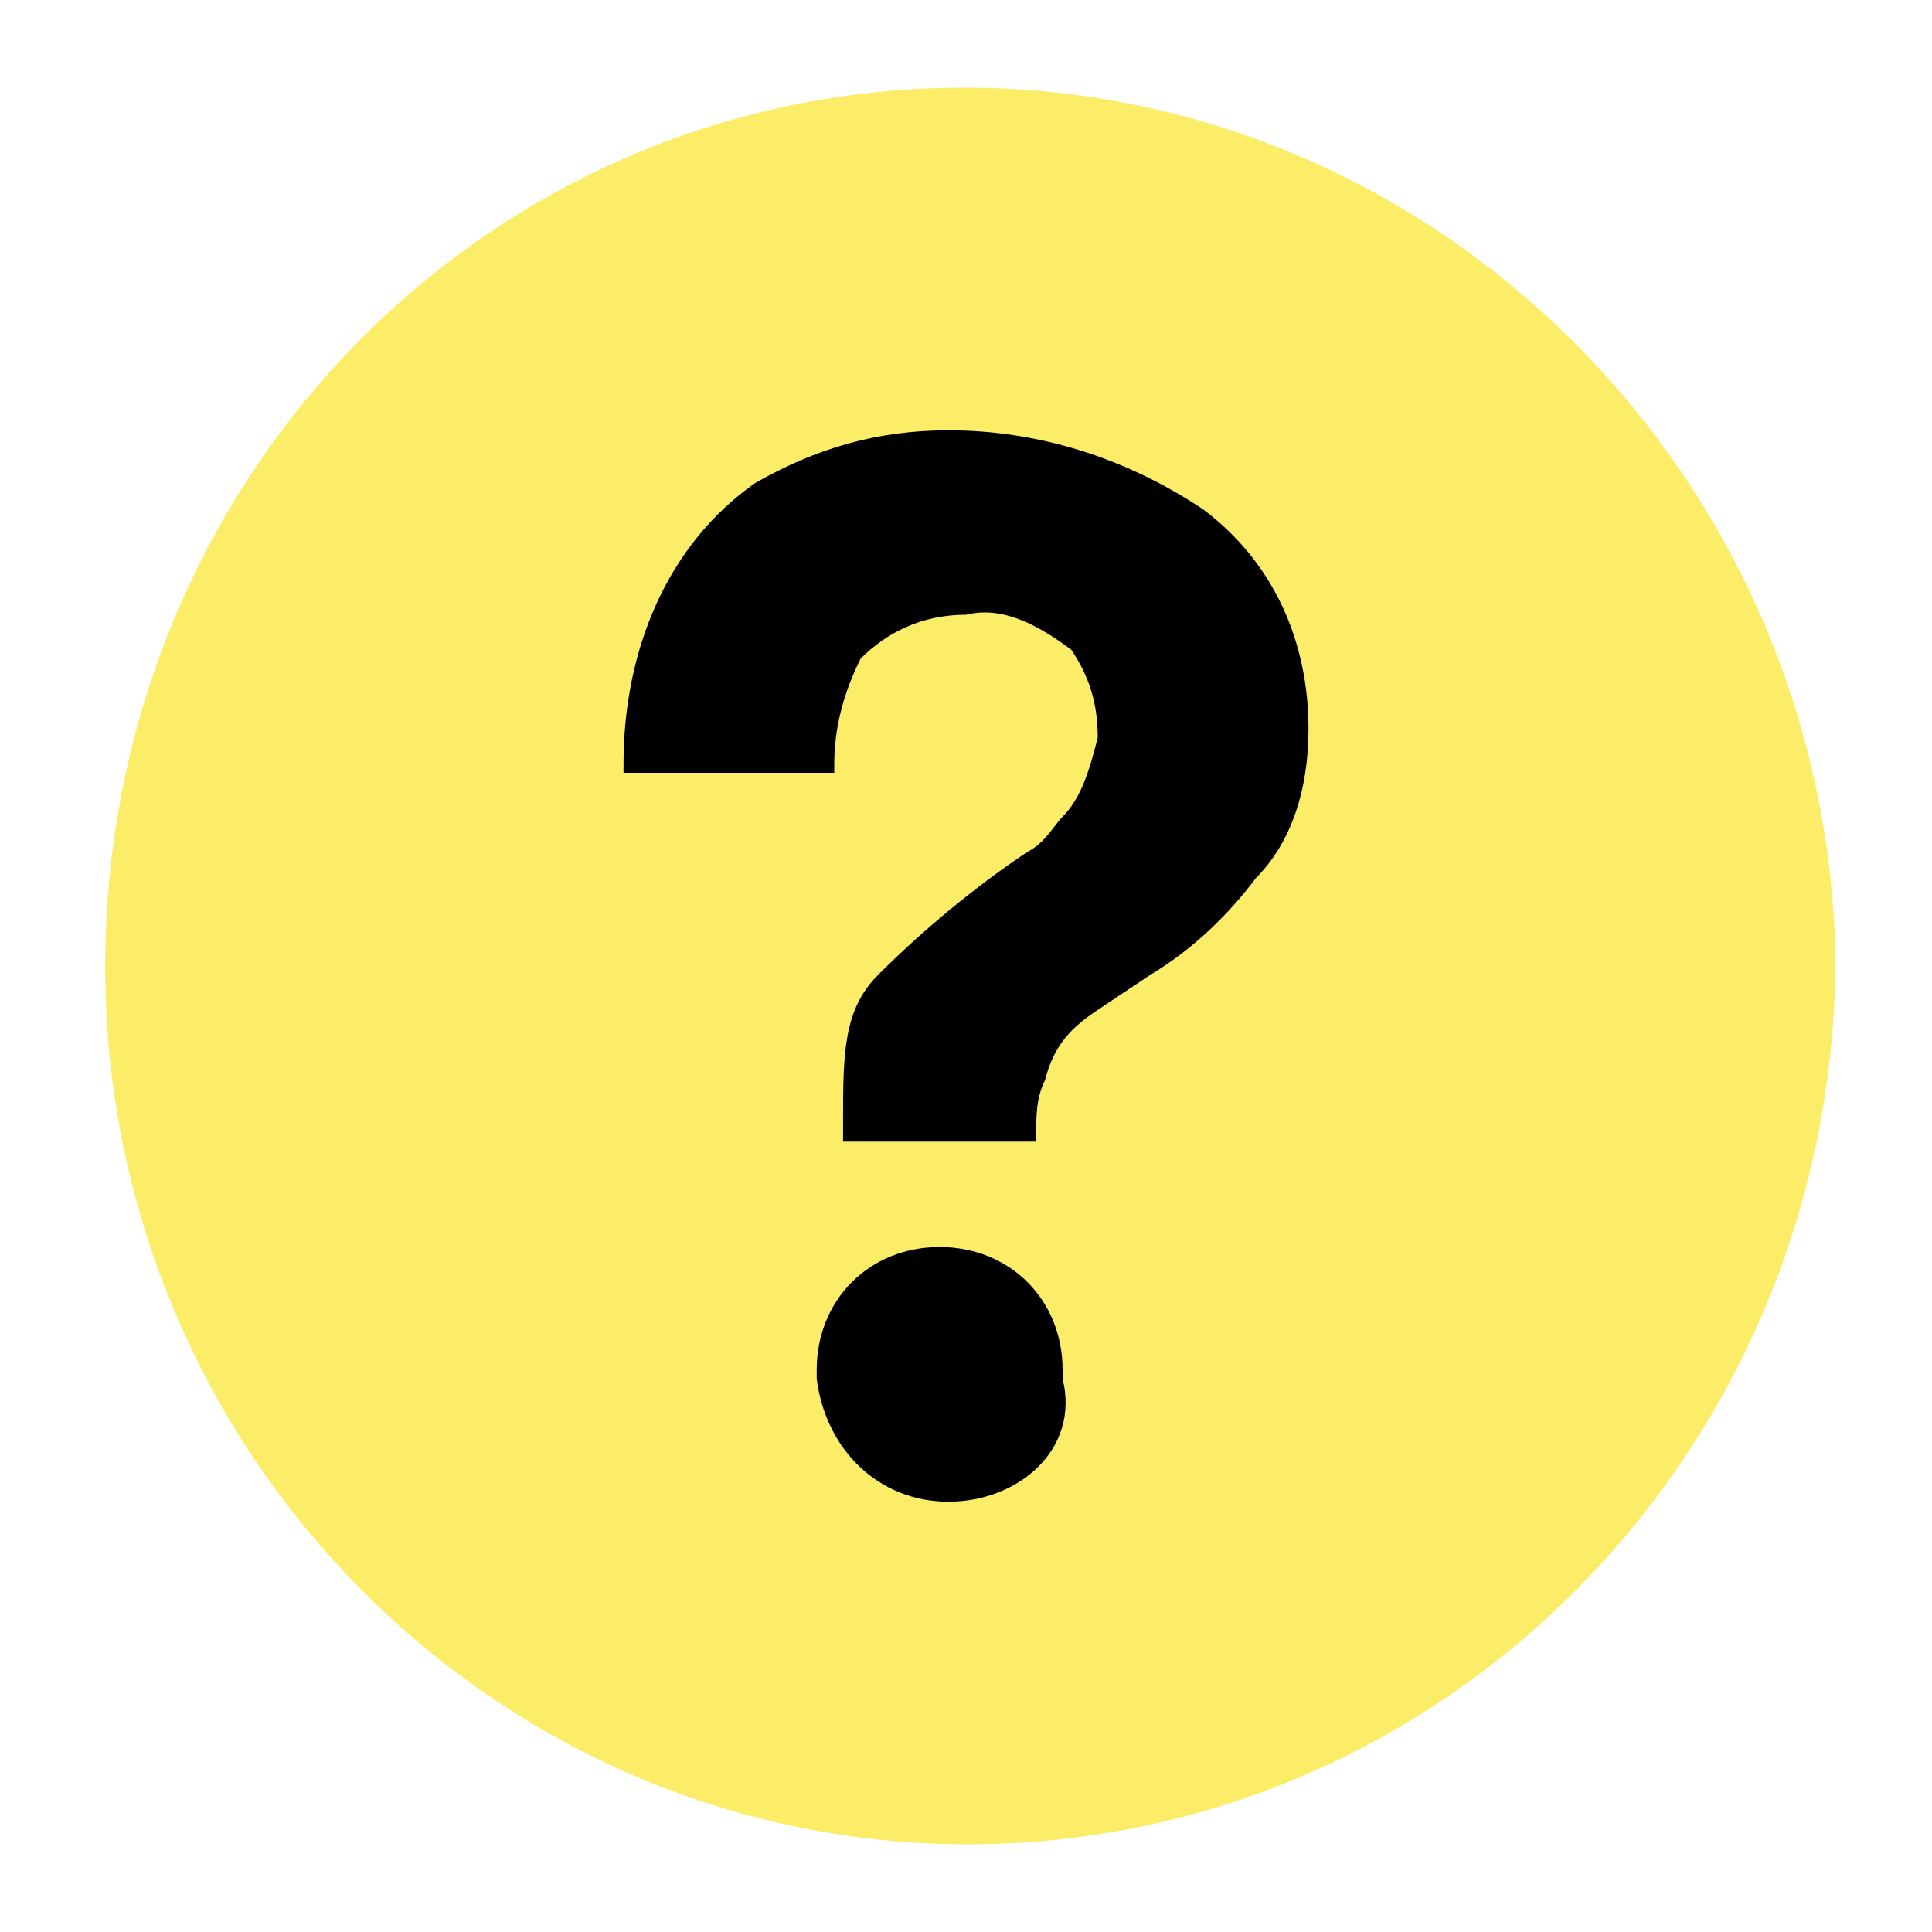
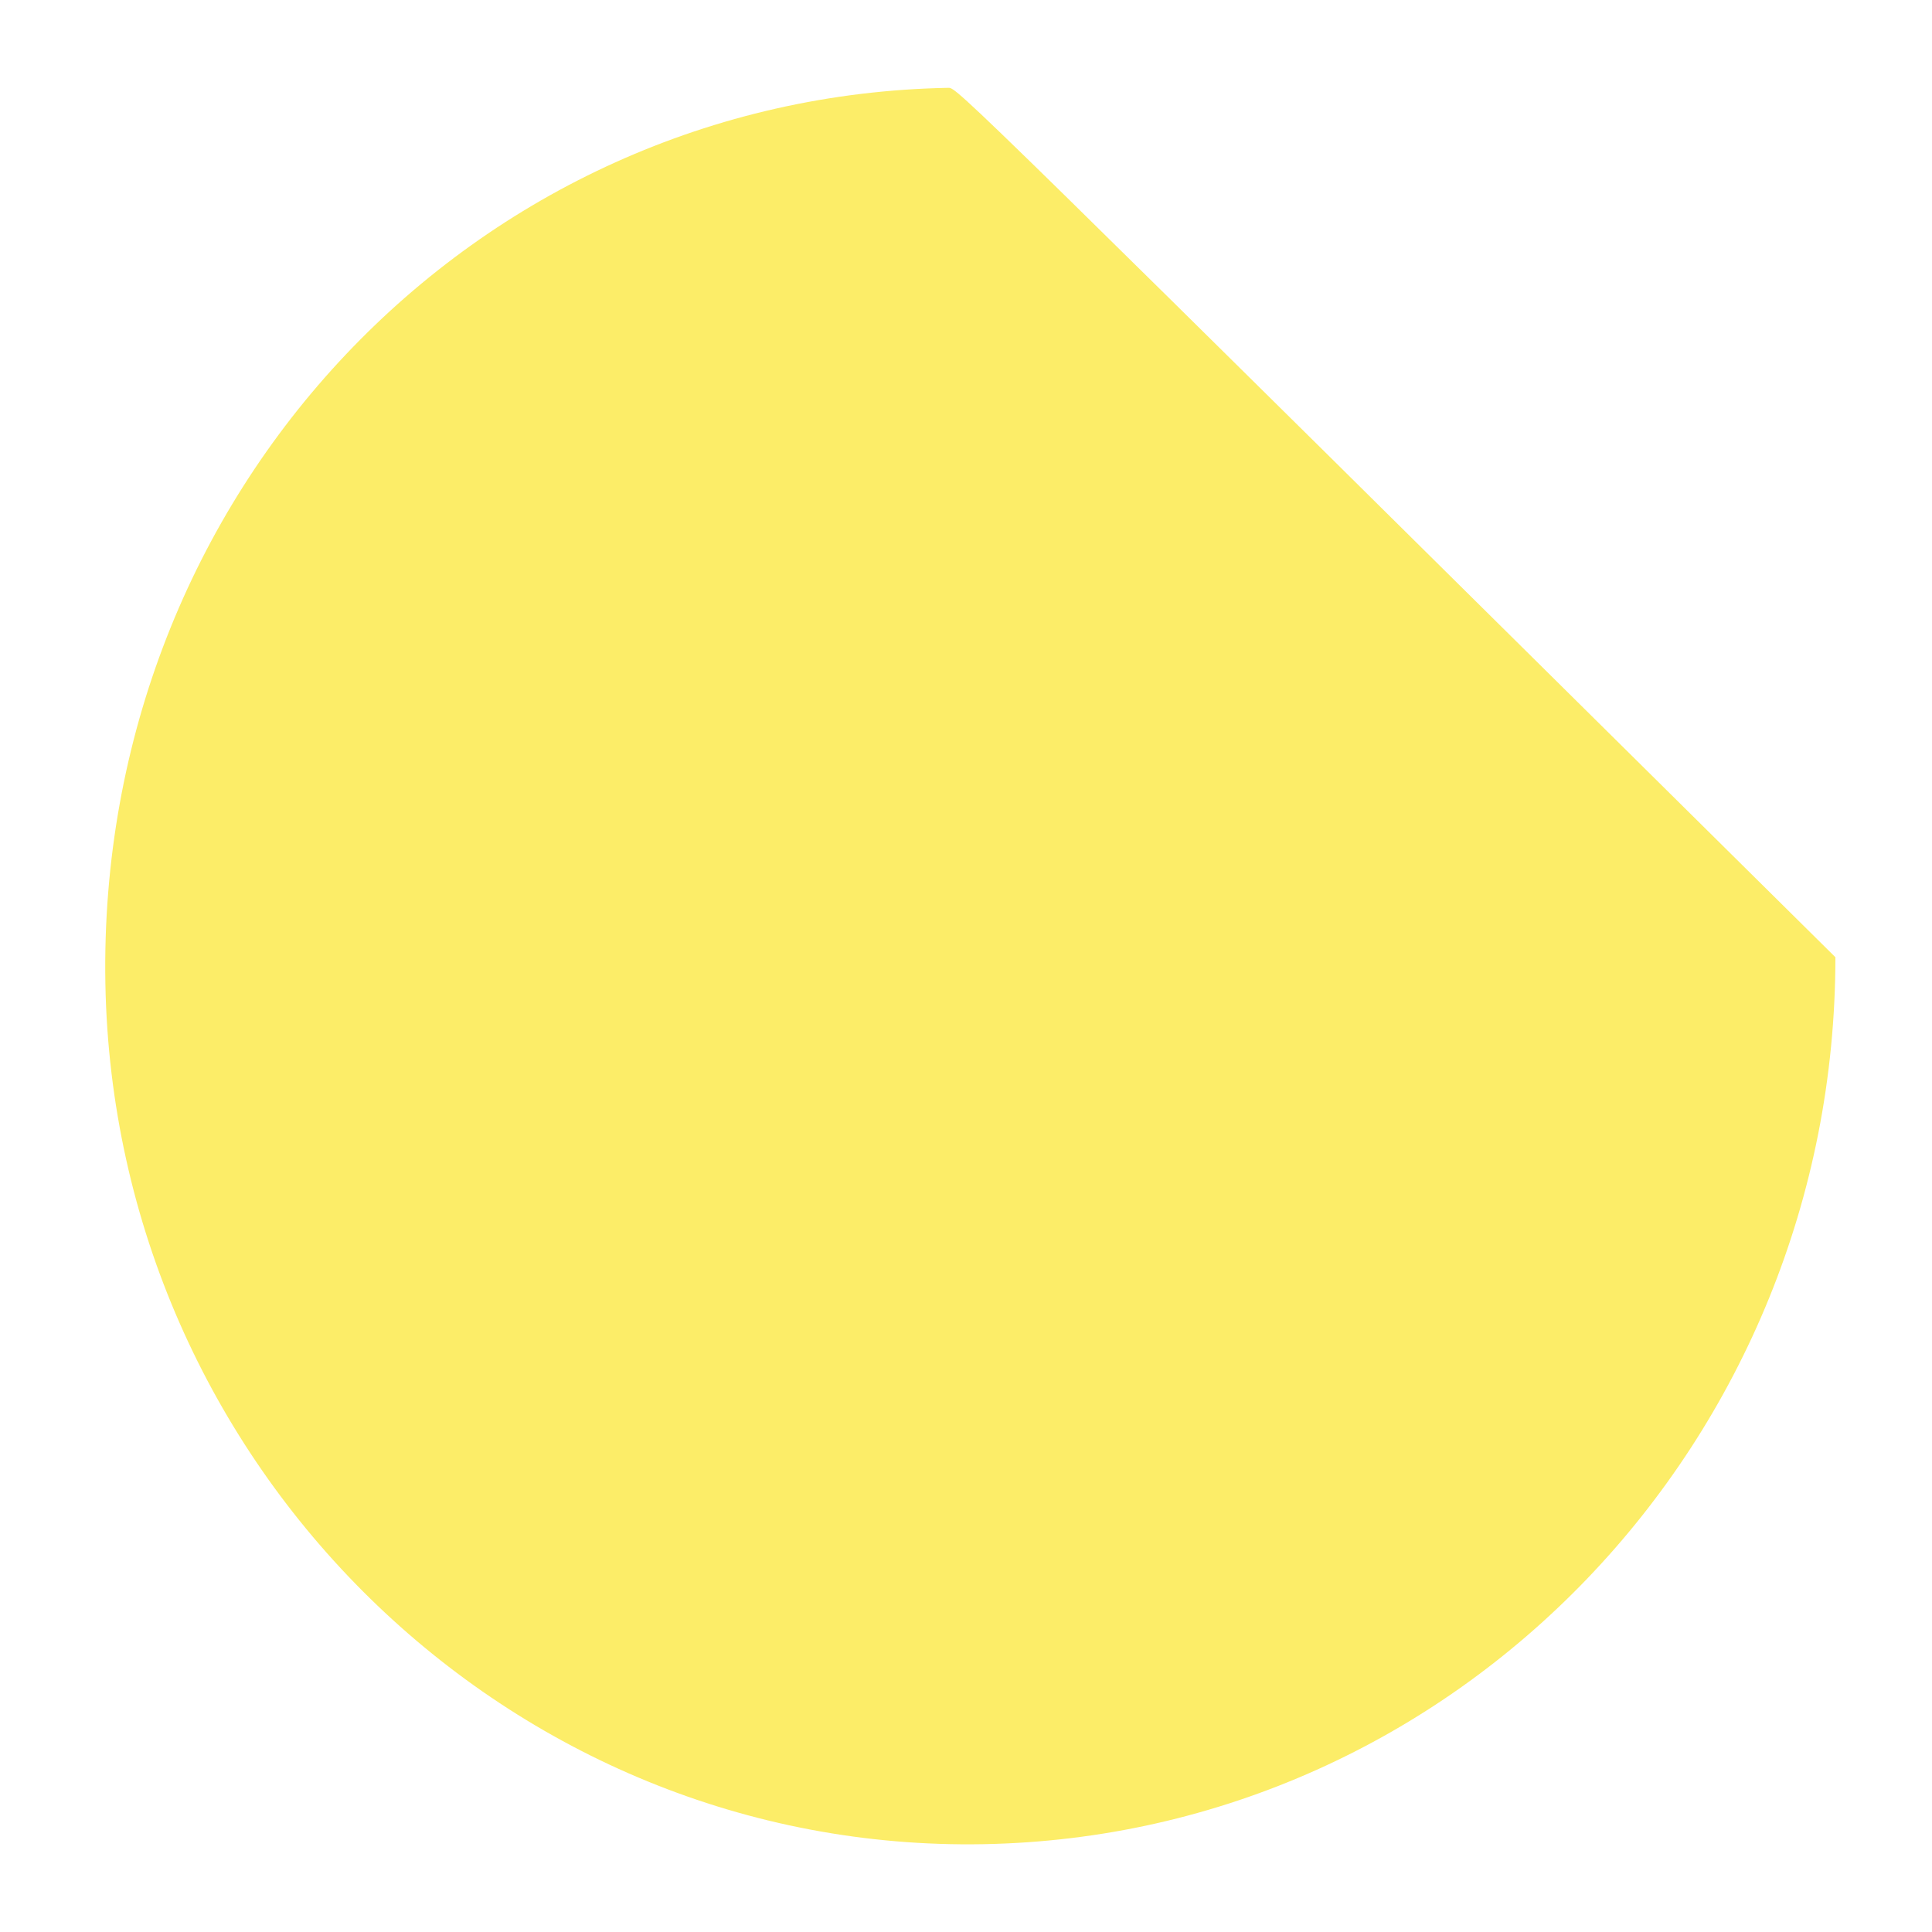
<svg xmlns="http://www.w3.org/2000/svg" version="1.1" id="Capa_1" x="0px" y="0px" viewBox="0 0 22 22" style="enable-background:new 0 0 22 22;" xml:space="preserve">
  <style type="text/css">
	.st0{fill:#FCED68;}
</style>
  <g id="be59db59-5f52-41e9-badf-b5b8ff03ff0a">
-     <path class="st0" d="M10.8,1C5.4,1.1,1.1,5.6,1.2,11.2c0.1,5.5,4.6,9.9,10,9.8c5.4-0.1,9.7-4.6,9.7-10.1C20.8,5.4,16.3,0.9,10.8,1   C10.9,1,10.9,1,10.8,1z" />
-     <path d="M10.8,17.1L10.8,17.1c-0.8,0-1.4-0.6-1.5-1.4c0,0,0-0.1,0-0.1c0-0.8,0.6-1.4,1.4-1.4c0,0,0,0,0,0h0c0.8,0,1.4,0.6,1.4,1.4   c0,0,0,0.1,0,0.1C12.3,16.5,11.6,17.1,10.8,17.1C10.9,17.1,10.8,17.1,10.8,17.1z" />
-     <path d="M14.3,10c-0.3,0.4-0.7,0.8-1.2,1.1l-0.6,0.4c-0.3,0.2-0.5,0.4-0.6,0.8c-0.1,0.2-0.1,0.4-0.1,0.6V13H9.6v-0.2   c0-0.8,0-1.3,0.4-1.7c0.5-0.5,1.1-1,1.7-1.4c0.2-0.1,0.3-0.3,0.4-0.4c0.2-0.2,0.3-0.5,0.4-0.9c0-0.4-0.1-0.7-0.3-1   C11.8,7.1,11.4,6.9,11,7c-0.5,0-0.9,0.2-1.2,0.5C9.6,7.9,9.5,8.3,9.5,8.7v0.1H7.1V8.7C7.1,7.4,7.6,6.2,8.6,5.5   c0.7-0.4,1.4-0.6,2.2-0.6c1,0,2,0.3,2.9,0.9c0.8,0.6,1.2,1.5,1.2,2.5C14.9,9,14.7,9.6,14.3,10L14.3,10z" />
+     <path class="st0" d="M10.8,1C5.4,1.1,1.1,5.6,1.2,11.2c0.1,5.5,4.6,9.9,10,9.8c5.4-0.1,9.7-4.6,9.7-10.1C10.9,1,10.9,1,10.8,1z" />
  </g>
</svg>